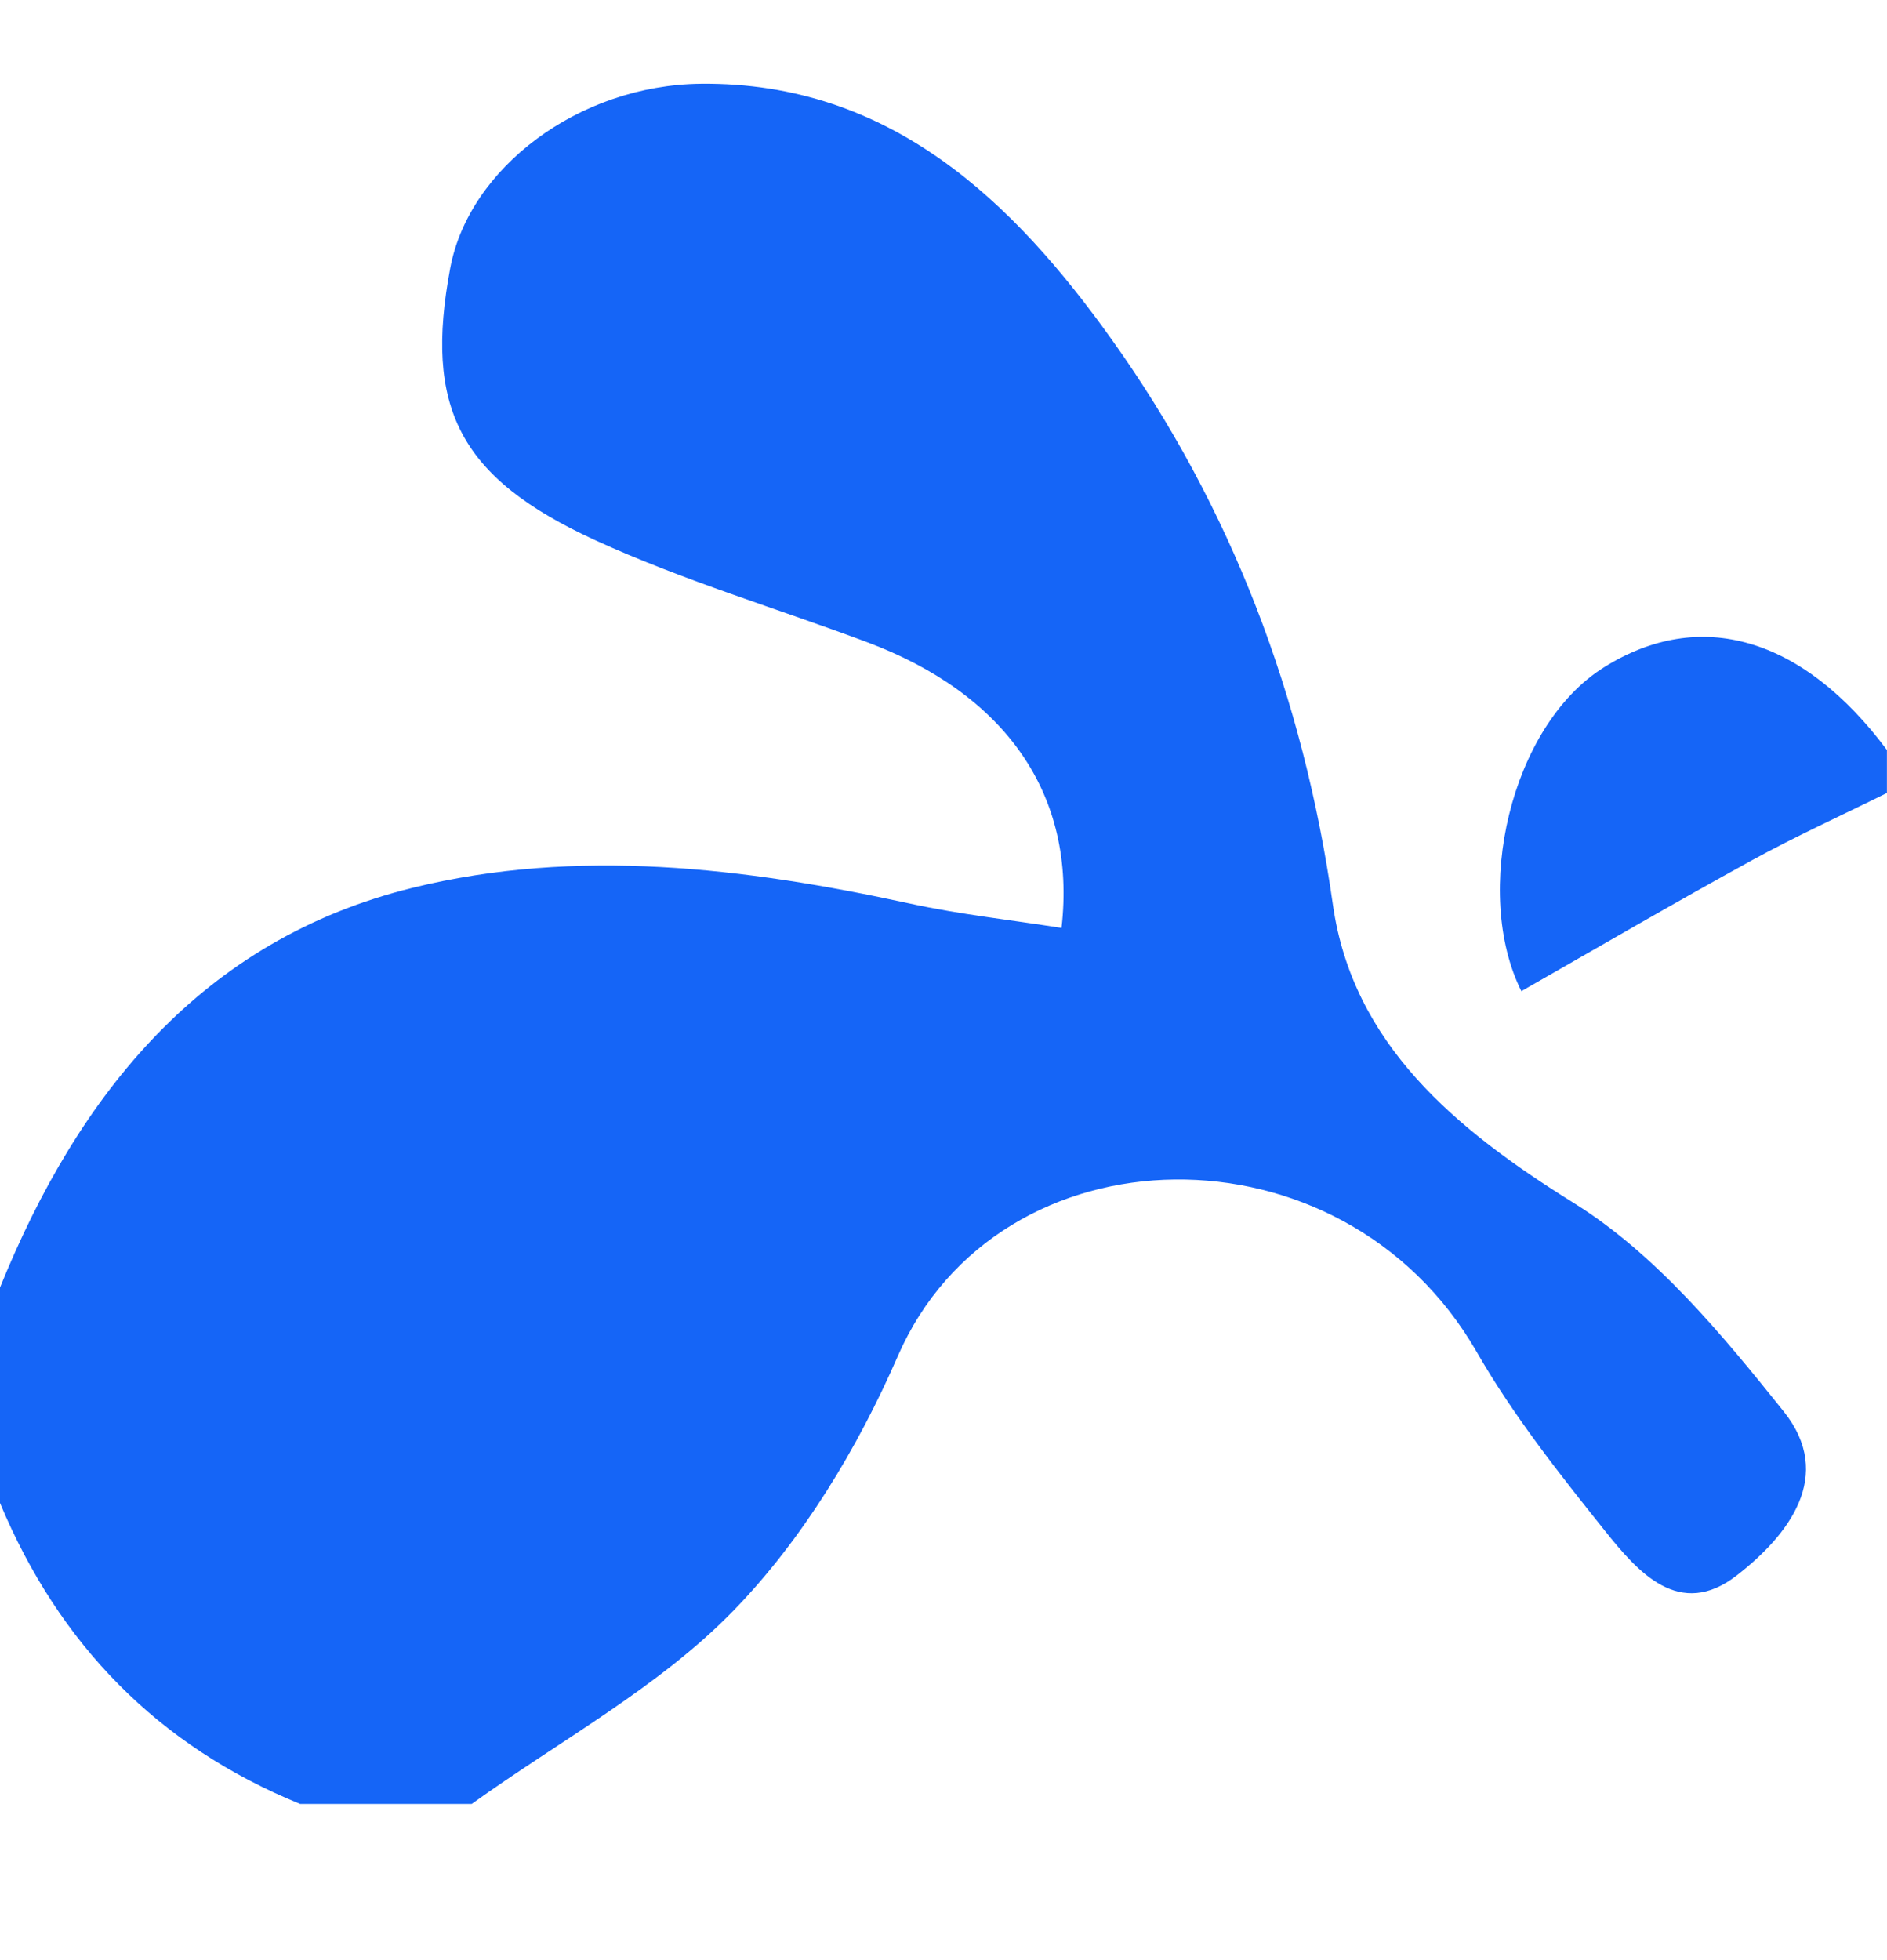
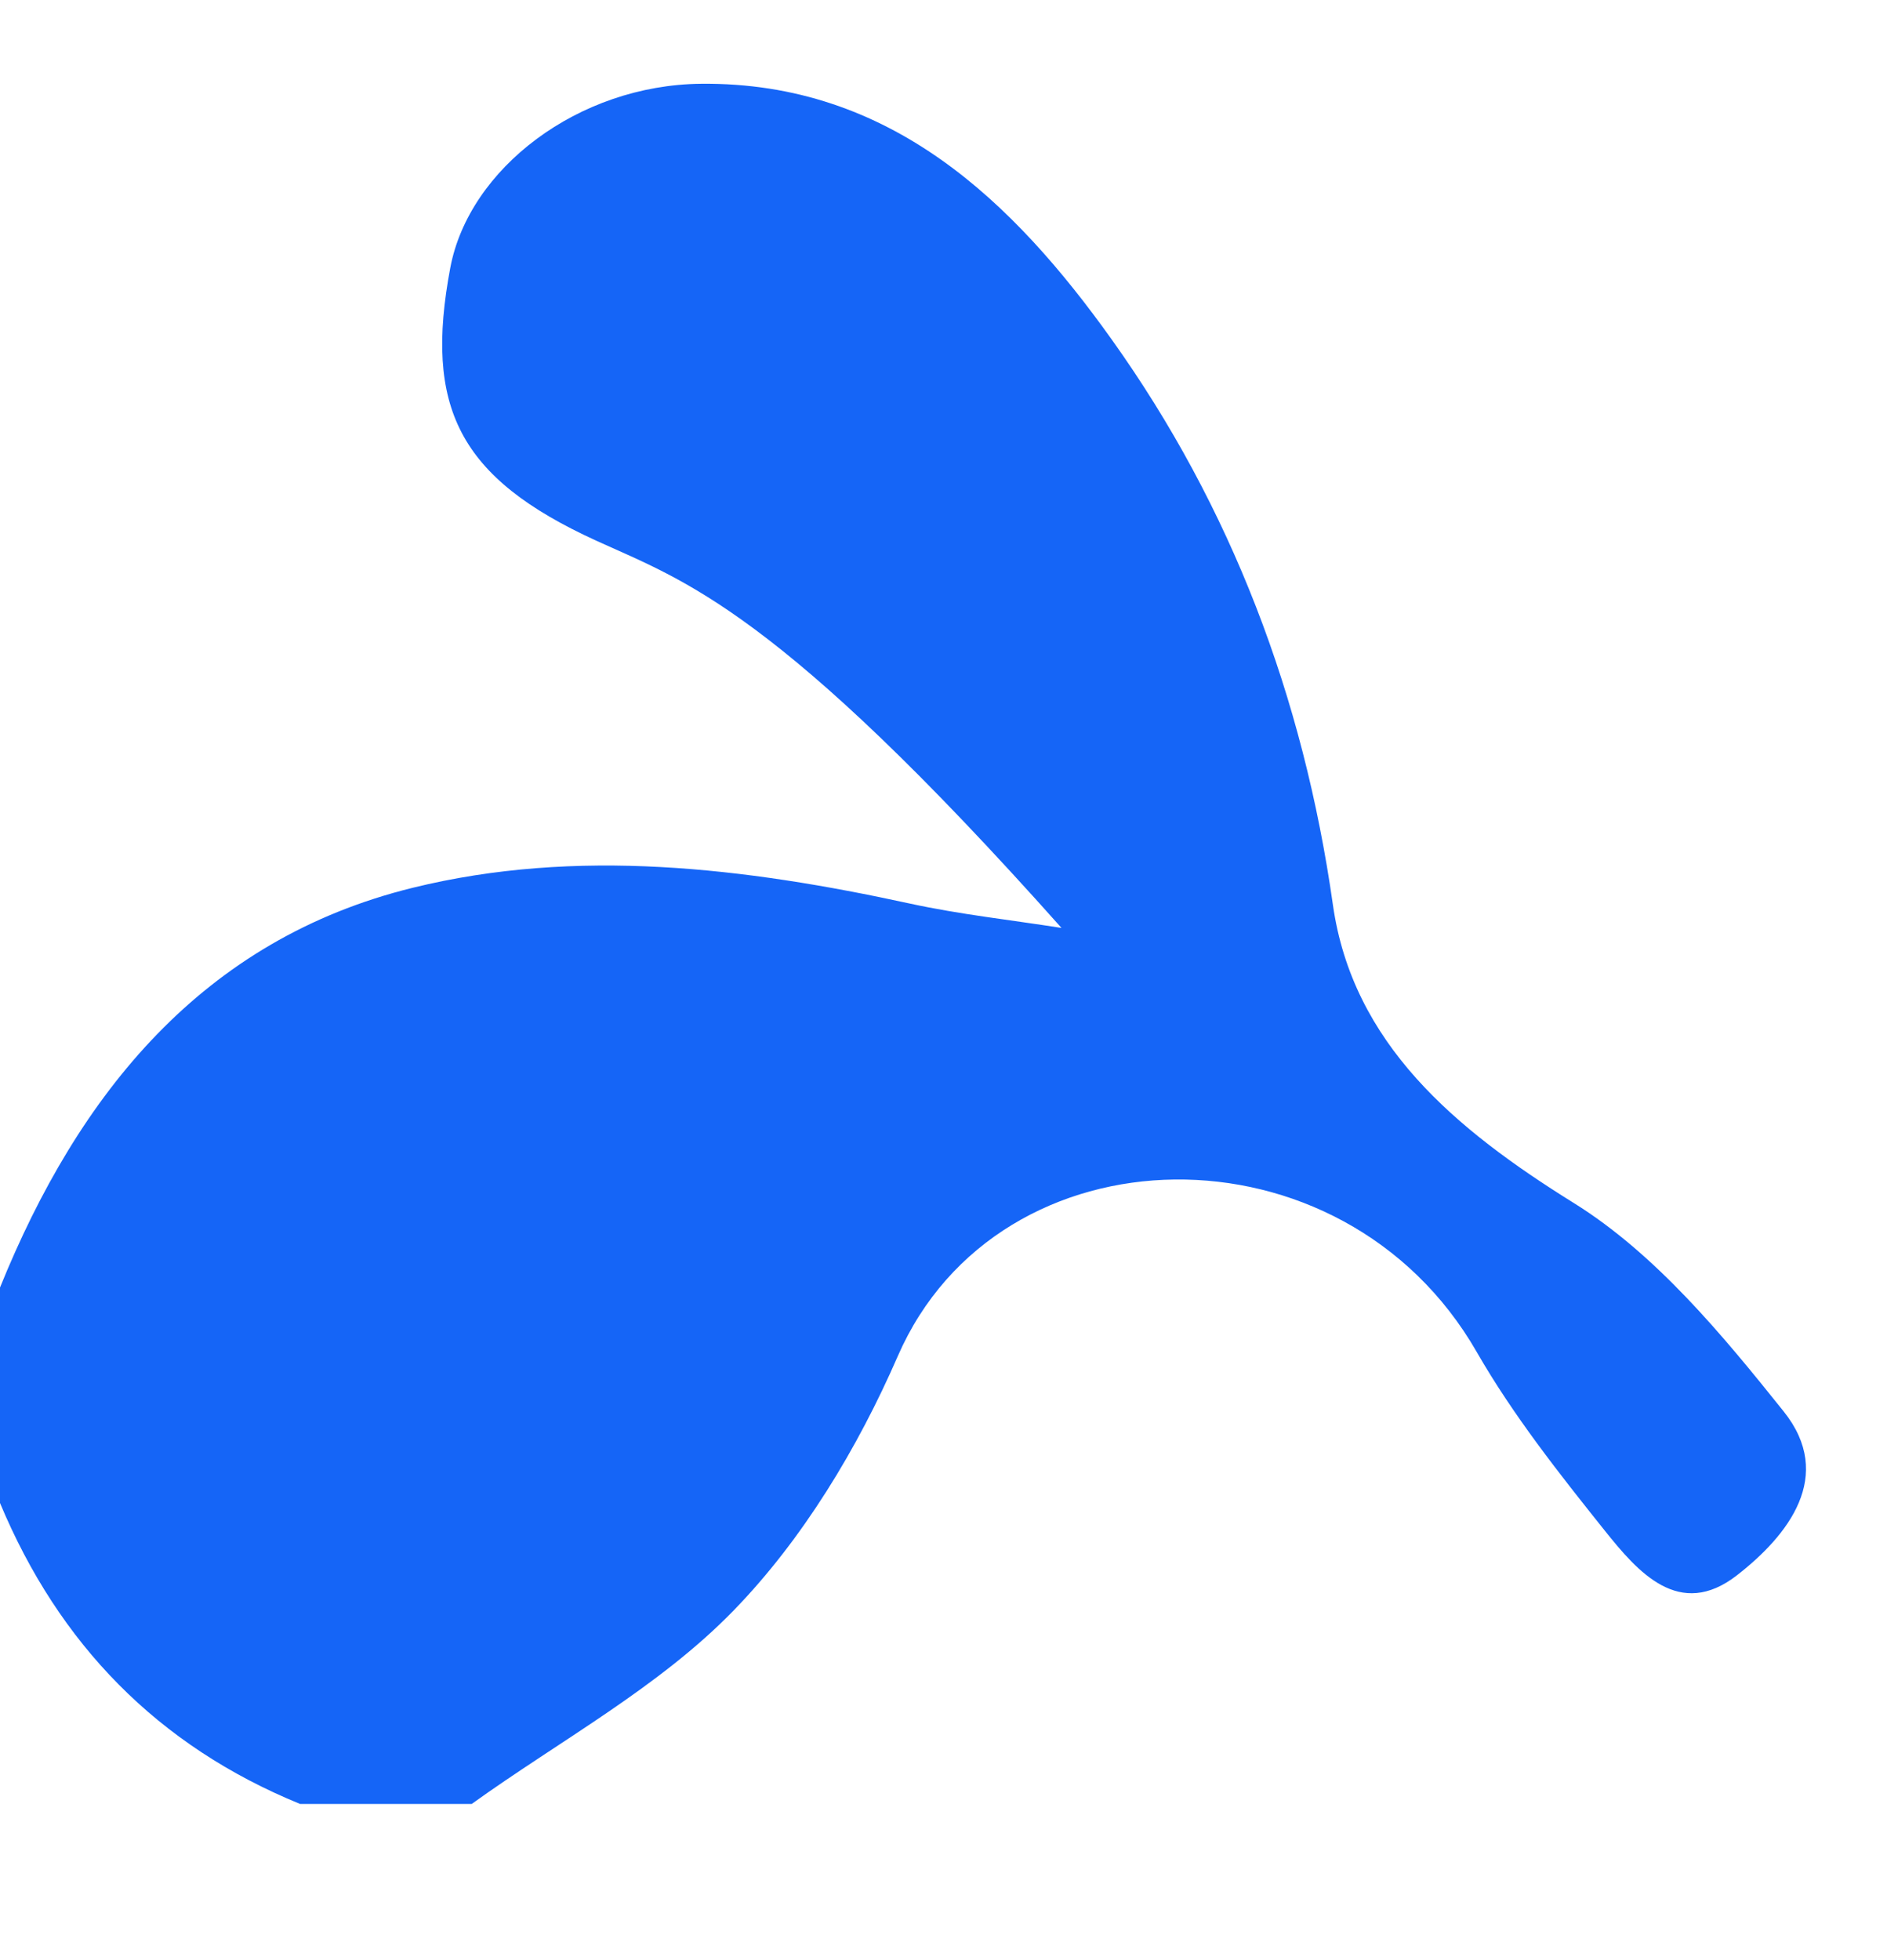
<svg xmlns="http://www.w3.org/2000/svg" width="26" height="27" viewBox="0 0 26 27" fill="none">
-   <path fill-rule="evenodd" clip-rule="evenodd" d="M-0.001 17.738C1.084 15.059 2.795 12.941 5.686 12.229C7.946 11.673 10.262 11.951 12.535 12.446C13.224 12.596 13.928 12.672 14.626 12.782C14.838 10.936 13.844 9.557 11.95 8.847C10.705 8.381 9.423 7.999 8.216 7.448C6.315 6.58 5.844 5.605 6.204 3.69C6.462 2.318 7.97 1.17 9.66 1.154C12.271 1.128 13.969 2.785 15.321 4.681C16.964 6.983 17.958 9.596 18.365 12.461C18.637 14.376 20.047 15.553 21.686 16.572C22.812 17.273 23.73 18.384 24.577 19.443C25.286 20.33 24.638 21.15 23.934 21.698C23.139 22.317 22.566 21.653 22.109 21.081C21.48 20.294 20.847 19.493 20.347 18.623C18.497 15.403 13.76 15.488 12.369 18.683C11.819 19.946 11.061 21.203 10.11 22.182C9.081 23.242 7.717 23.974 6.499 24.849H4.135C2.176 24.049 0.813 22.65 -0.001 20.701V17.738Z" fill="#1565F7" />
-   <path fill-rule="evenodd" clip-rule="evenodd" d="M25.999 10.923C25.375 11.232 24.74 11.52 24.13 11.855C23.064 12.44 22.014 13.053 20.962 13.653C20.286 12.3 20.81 10.001 22.099 9.193C23.422 8.362 24.84 8.776 25.999 10.331V10.923Z" fill="#1565F7" />
+   <path fill-rule="evenodd" clip-rule="evenodd" d="M-0.001 17.738C1.084 15.059 2.795 12.941 5.686 12.229C7.946 11.673 10.262 11.951 12.535 12.446C13.224 12.596 13.928 12.672 14.626 12.782C10.705 8.381 9.423 7.999 8.216 7.448C6.315 6.58 5.844 5.605 6.204 3.69C6.462 2.318 7.97 1.17 9.66 1.154C12.271 1.128 13.969 2.785 15.321 4.681C16.964 6.983 17.958 9.596 18.365 12.461C18.637 14.376 20.047 15.553 21.686 16.572C22.812 17.273 23.73 18.384 24.577 19.443C25.286 20.33 24.638 21.15 23.934 21.698C23.139 22.317 22.566 21.653 22.109 21.081C21.48 20.294 20.847 19.493 20.347 18.623C18.497 15.403 13.76 15.488 12.369 18.683C11.819 19.946 11.061 21.203 10.11 22.182C9.081 23.242 7.717 23.974 6.499 24.849H4.135C2.176 24.049 0.813 22.65 -0.001 20.701V17.738Z" fill="#1565F7" />
</svg>